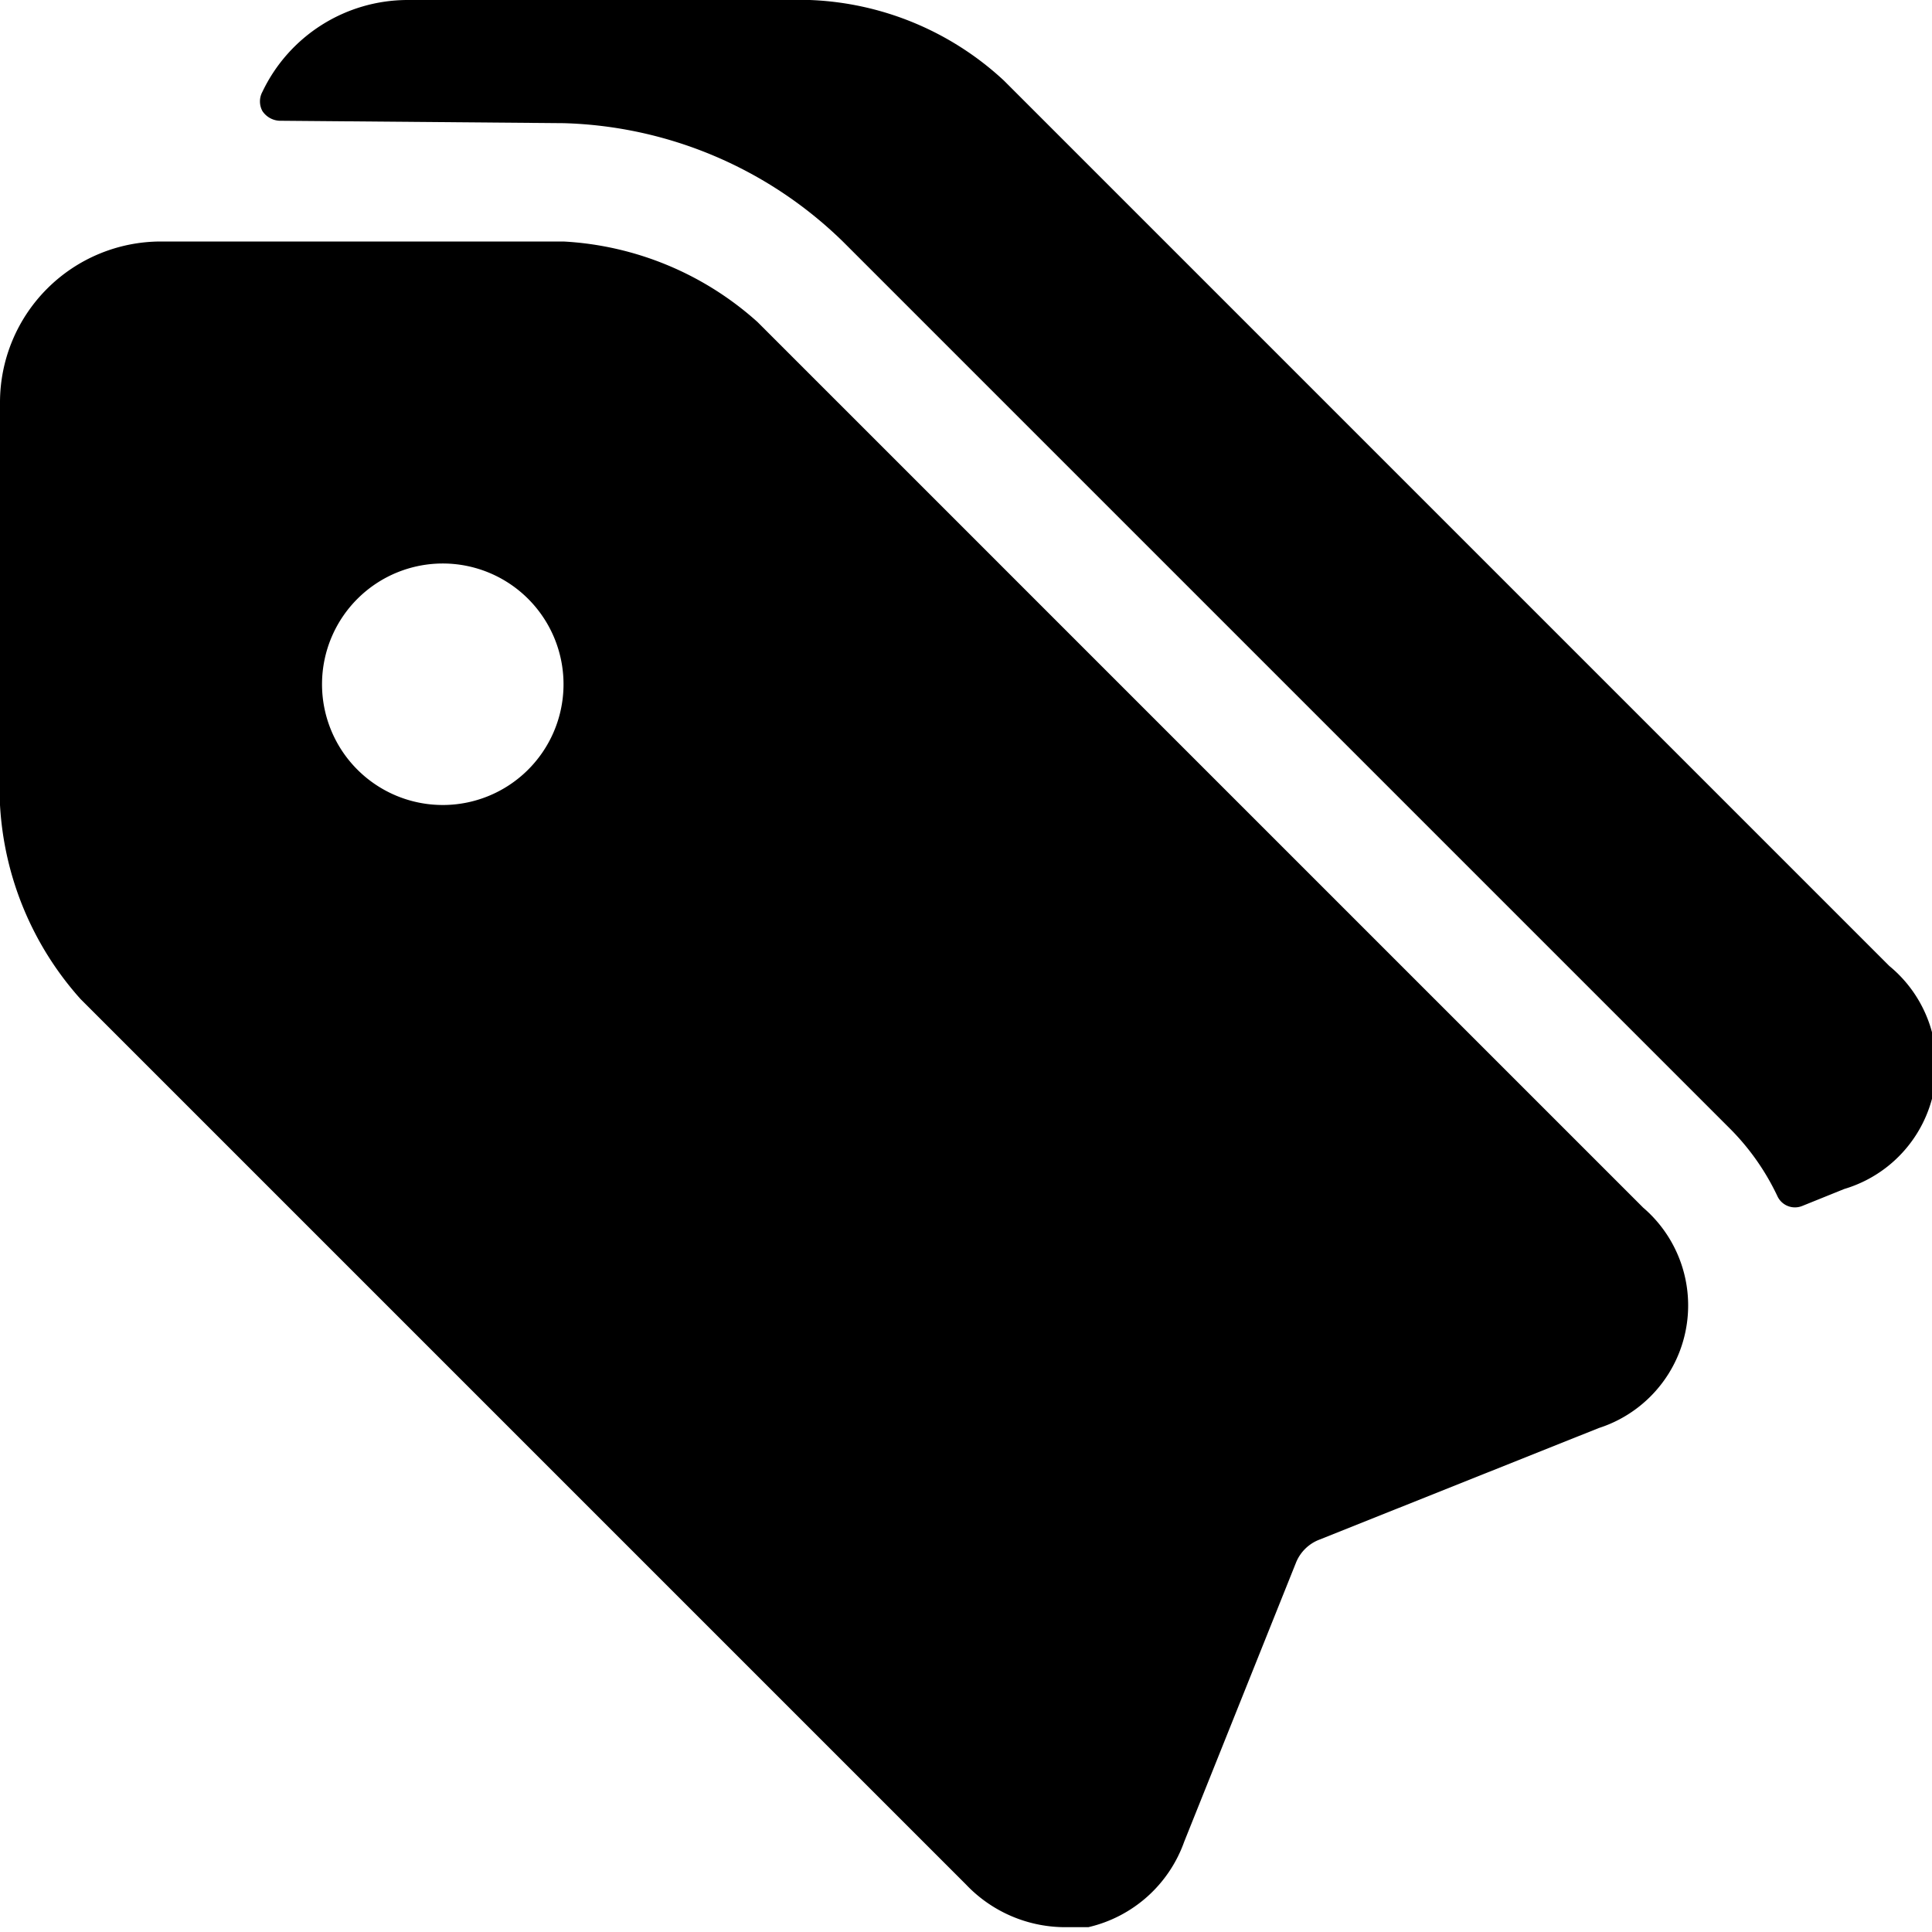
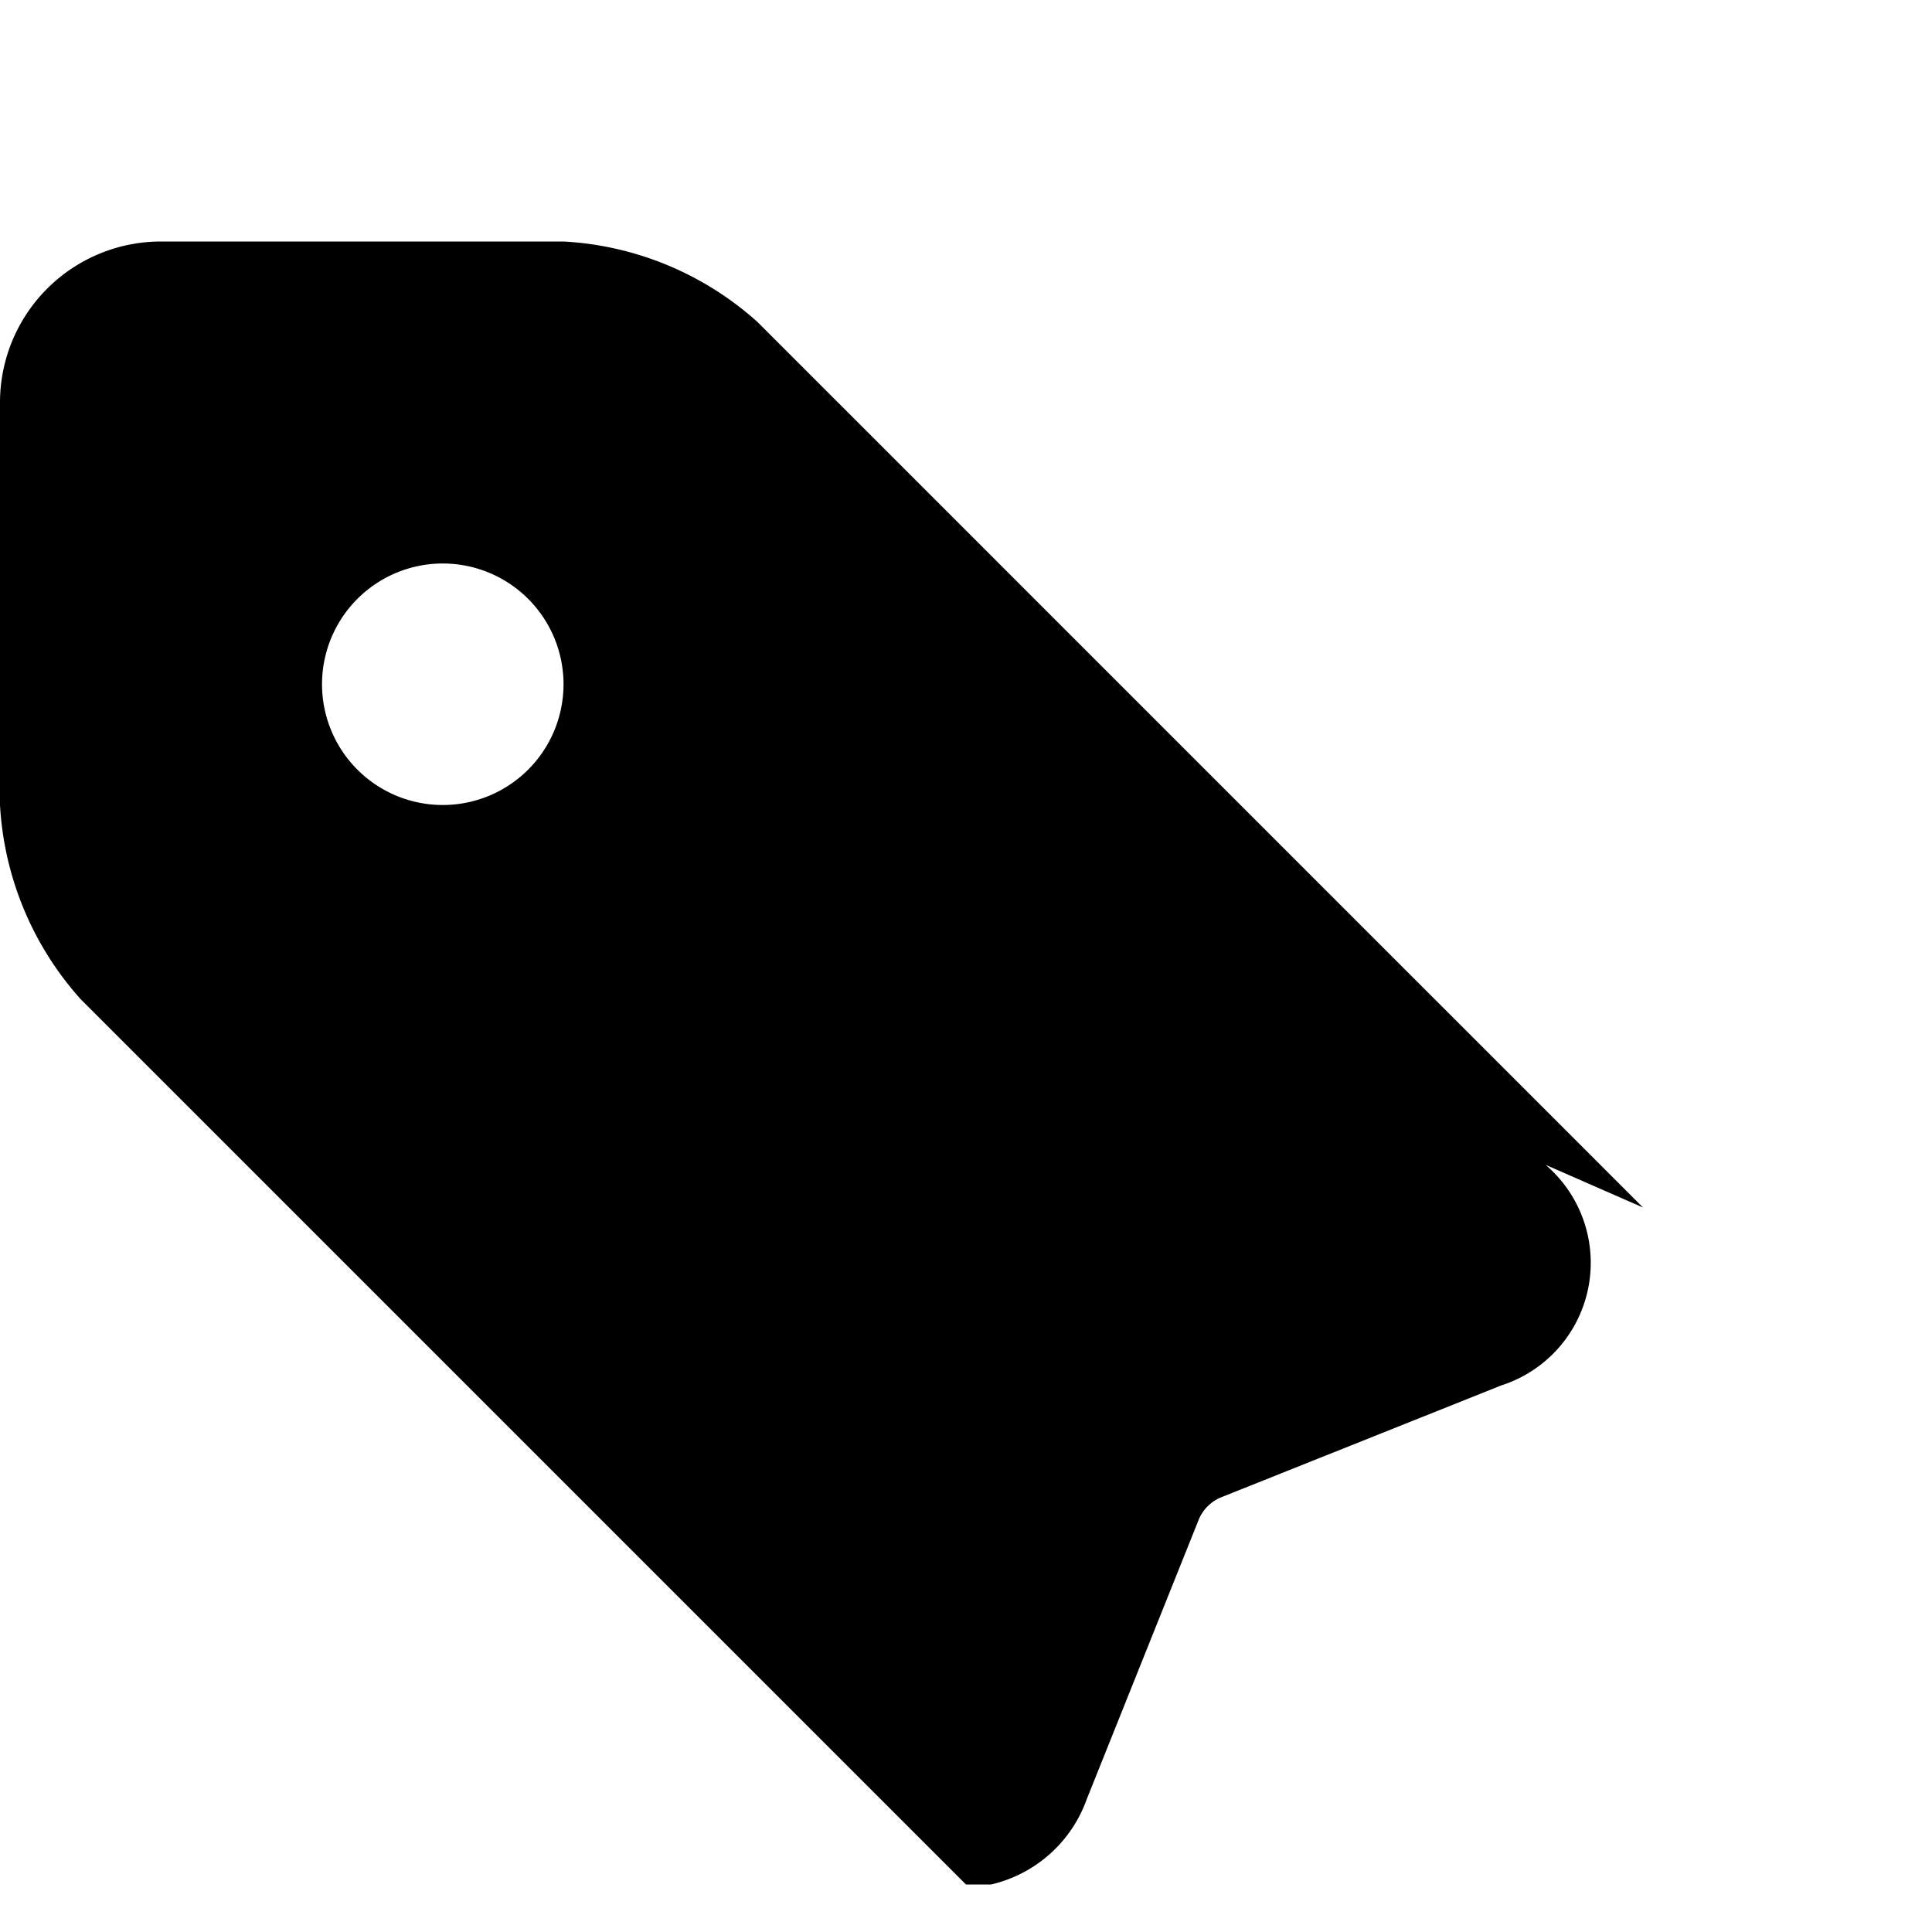
<svg xmlns="http://www.w3.org/2000/svg" viewBox="0 0 24 24">
  <g>
-     <path d="M7 1.53A5.17 5.17 0 0 1 10.47 3l11 11a3 3 0 0 1 0.61 0.86 0.24 0.24 0 0 0 0.31 0.12l0.52 -0.21a1.6 1.6 0 0 0 0.56 -2.77l-11 -11a3.75 3.75 0 0 0 -2.41 -1h-5a2 2 0 0 0 -1.8 1.14 0.25 0.25 0 0 0 0 0.24 0.27 0.27 0 0 0 0.21 0.12Zm15.76 11.2Z" fill="#000000" stroke-width="1" />
-     <path d="m20.41 15 -11 -11A3.92 3.92 0 0 0 7 3H2a2 2 0 0 0 -2 2v5a3.94 3.94 0 0 0 1 2.41l11 11a1.7 1.7 0 0 0 1.21 0.53l0.31 0a1.66 1.66 0 0 0 1.19 -1.06l1.39 -3.47a0.51 0.51 0 0 1 0.28 -0.28l3.48 -1.39a1.6 1.6 0 0 0 0.55 -2.74ZM5.5 10A1.5 1.5 0 1 1 7 8.53 1.5 1.5 0 0 1 5.5 10Z" fill="#000000" stroke-width="1" />
+     <path d="m20.41 15 -11 -11A3.92 3.92 0 0 0 7 3H2a2 2 0 0 0 -2 2v5a3.94 3.94 0 0 0 1 2.41l11 11l0.31 0a1.66 1.66 0 0 0 1.19 -1.06l1.39 -3.47a0.51 0.51 0 0 1 0.28 -0.28l3.48 -1.39a1.6 1.6 0 0 0 0.55 -2.74ZM5.5 10A1.5 1.5 0 1 1 7 8.53 1.5 1.5 0 0 1 5.5 10Z" fill="#000000" stroke-width="1" />
  </g>
</svg>